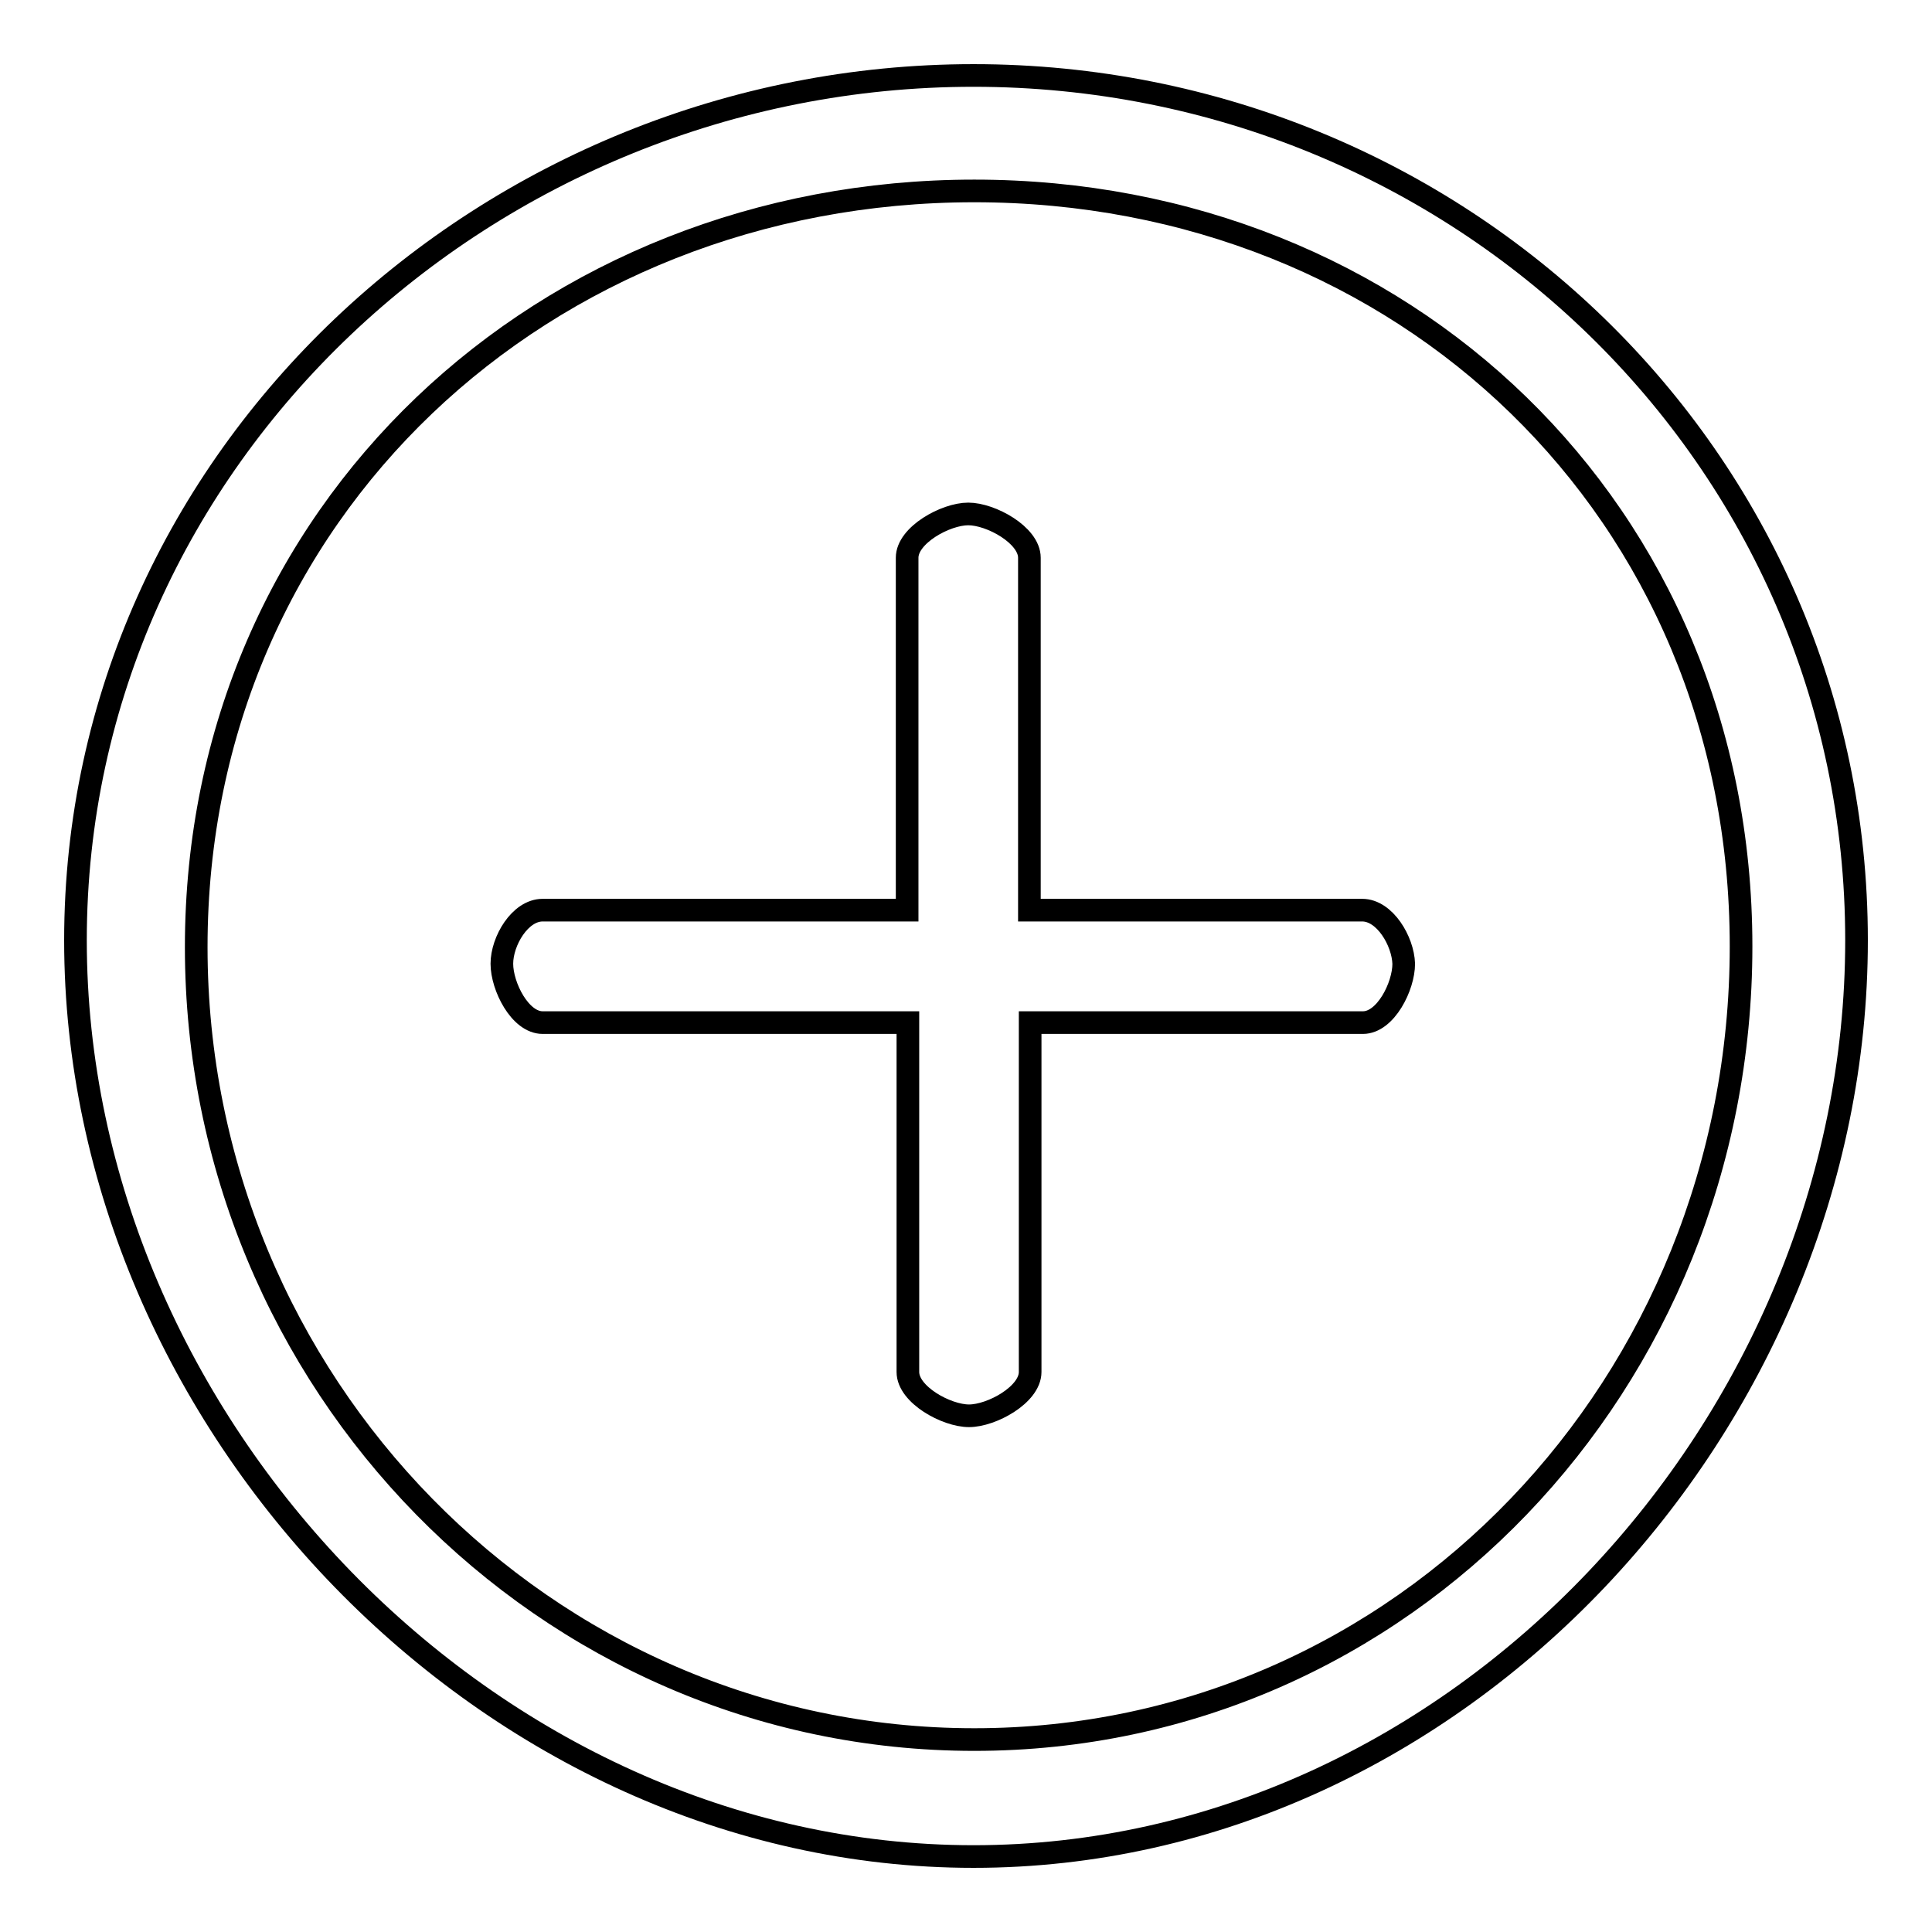
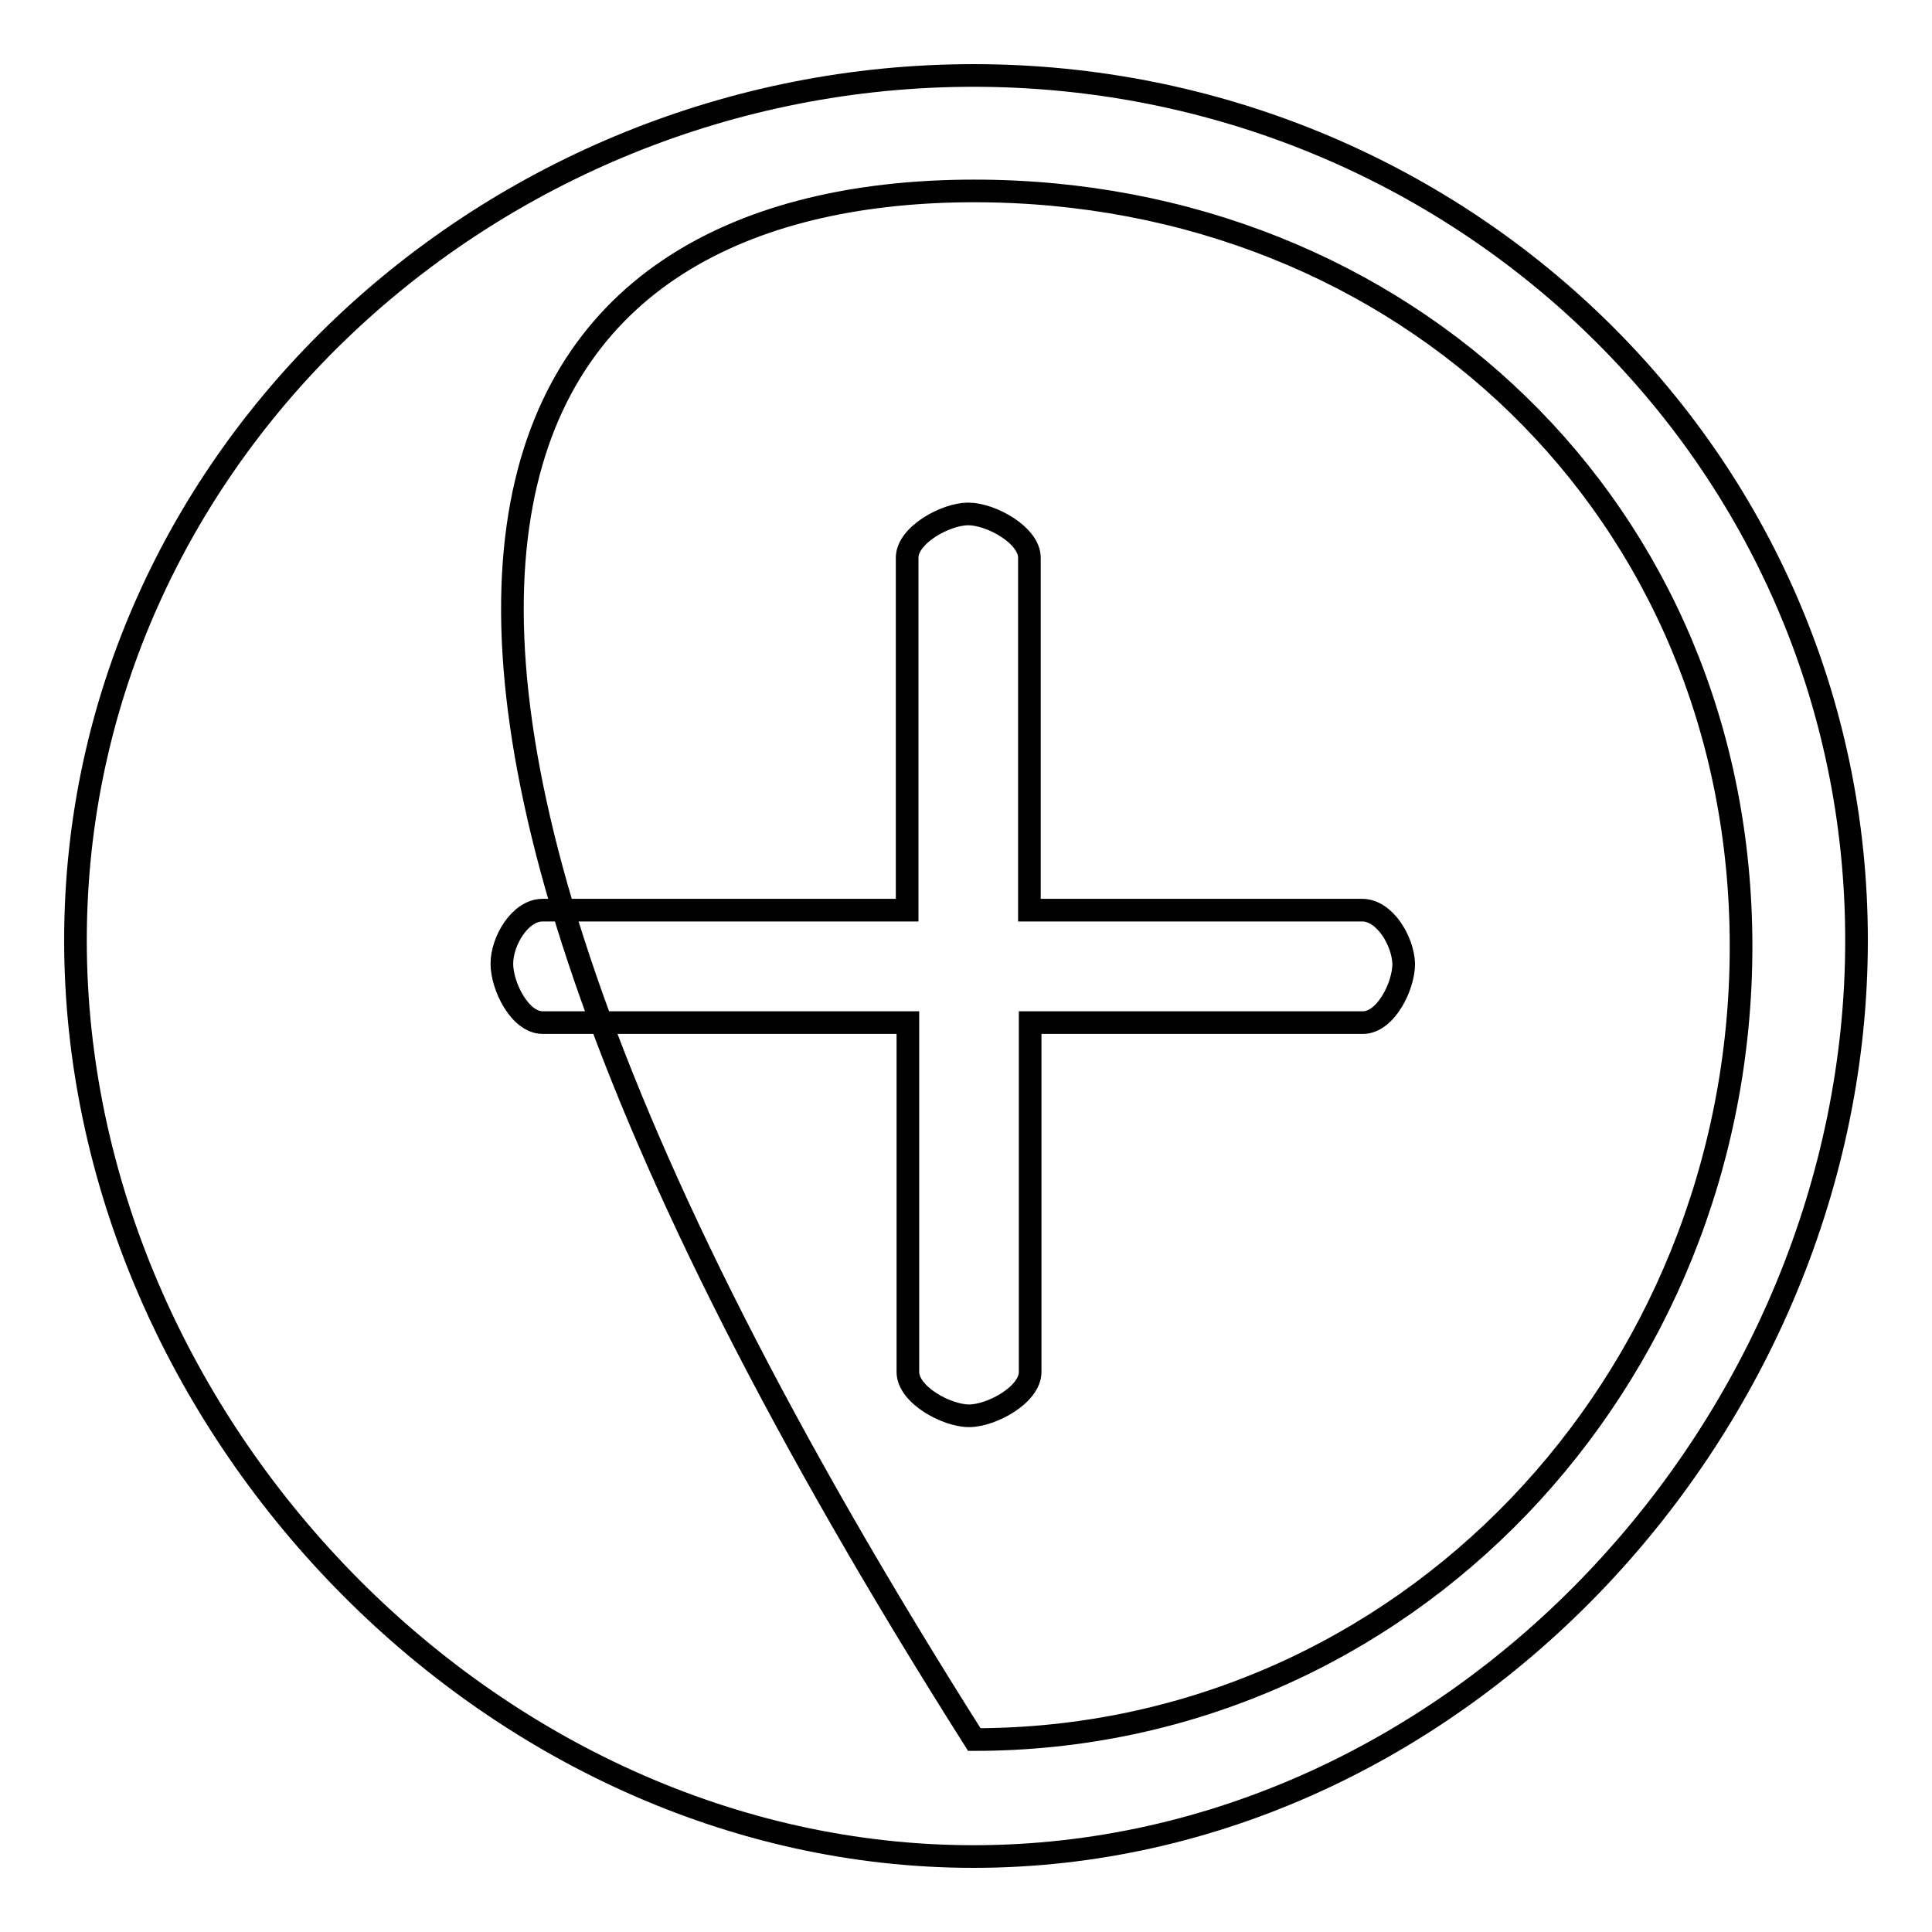
<svg xmlns="http://www.w3.org/2000/svg" version="1.1" x="0px" y="0px" viewBox="0 0 256 256" enable-background="new 0 0 256 256" xml:space="preserve">
  <g>
    <g>
-       <path stroke-width="3" fill-opacity="0" stroke="#000000" d="M180.5,120.6h-44.1V73.9c0-3-5.1-5.8-8.1-5.8c-3,0-8.1,2.8-8.1,5.8v46.7H71.9c-3,0-5.4,4.1-5.4,7.1s2.4,7.8,5.4,7.8h48.4v46.3c0,3,5.1,5.8,8.1,5.8c3,0,8.1-2.8,8.1-5.8v-46.3h44.1c3,0,5.4-4.8,5.4-7.8C185.9,124.7,183.5,120.6,180.5,120.6z M129,10C64.9,10,10,60.5,10,124.6C10,188.6,64.9,246,129,246s117-57.4,117-121.4C246,60.5,193.1,10,129,10z M129.1,230.5c-56.9,0-103.1-47.3-103.1-105C26,67.7,72.2,25.3,129.1,25.3c56.9,0,101.6,42.4,101.6,100.1C230.7,183.2,186,230.5,129.1,230.5z" />
+       <path stroke-width="3" fill-opacity="0" stroke="#000000" d="M180.5,120.6h-44.1V73.9c0-3-5.1-5.8-8.1-5.8c-3,0-8.1,2.8-8.1,5.8v46.7H71.9c-3,0-5.4,4.1-5.4,7.1s2.4,7.8,5.4,7.8h48.4v46.3c0,3,5.1,5.8,8.1,5.8c3,0,8.1-2.8,8.1-5.8v-46.3h44.1c3,0,5.4-4.8,5.4-7.8C185.9,124.7,183.5,120.6,180.5,120.6z M129,10C64.9,10,10,60.5,10,124.6C10,188.6,64.9,246,129,246s117-57.4,117-121.4C246,60.5,193.1,10,129,10z M129.1,230.5C26,67.7,72.2,25.3,129.1,25.3c56.9,0,101.6,42.4,101.6,100.1C230.7,183.2,186,230.5,129.1,230.5z" />
    </g>
  </g>
</svg>